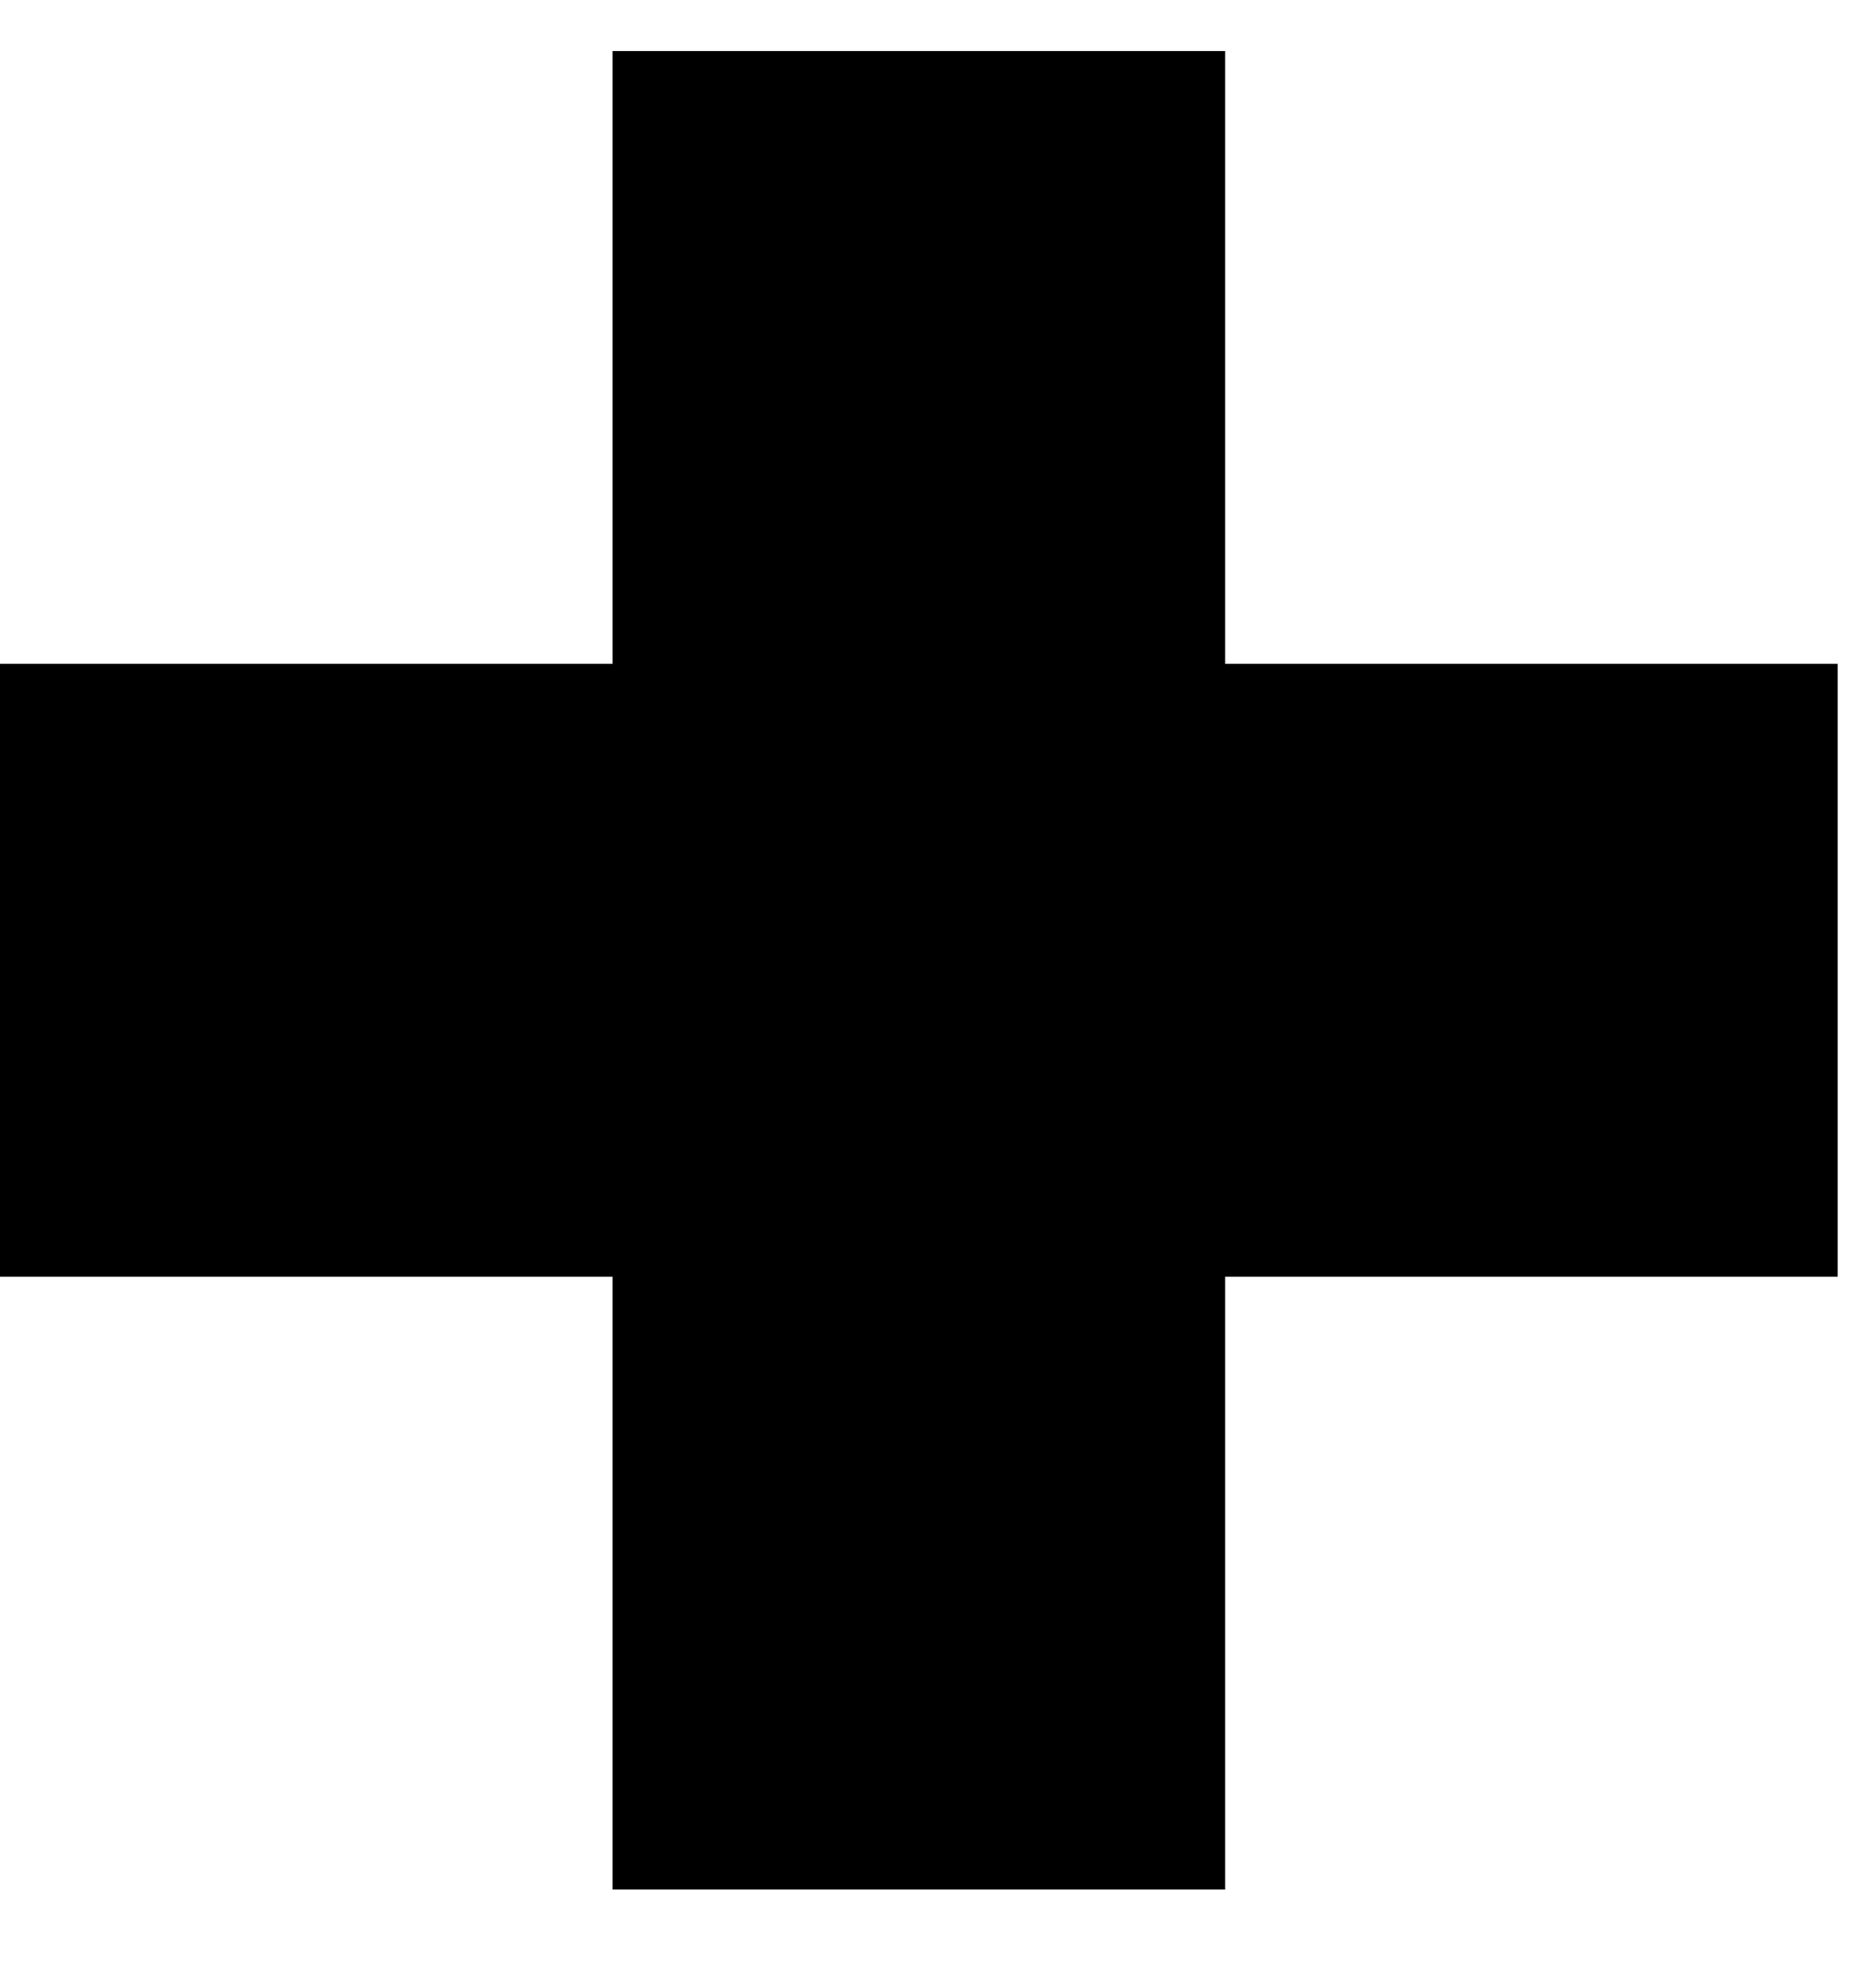
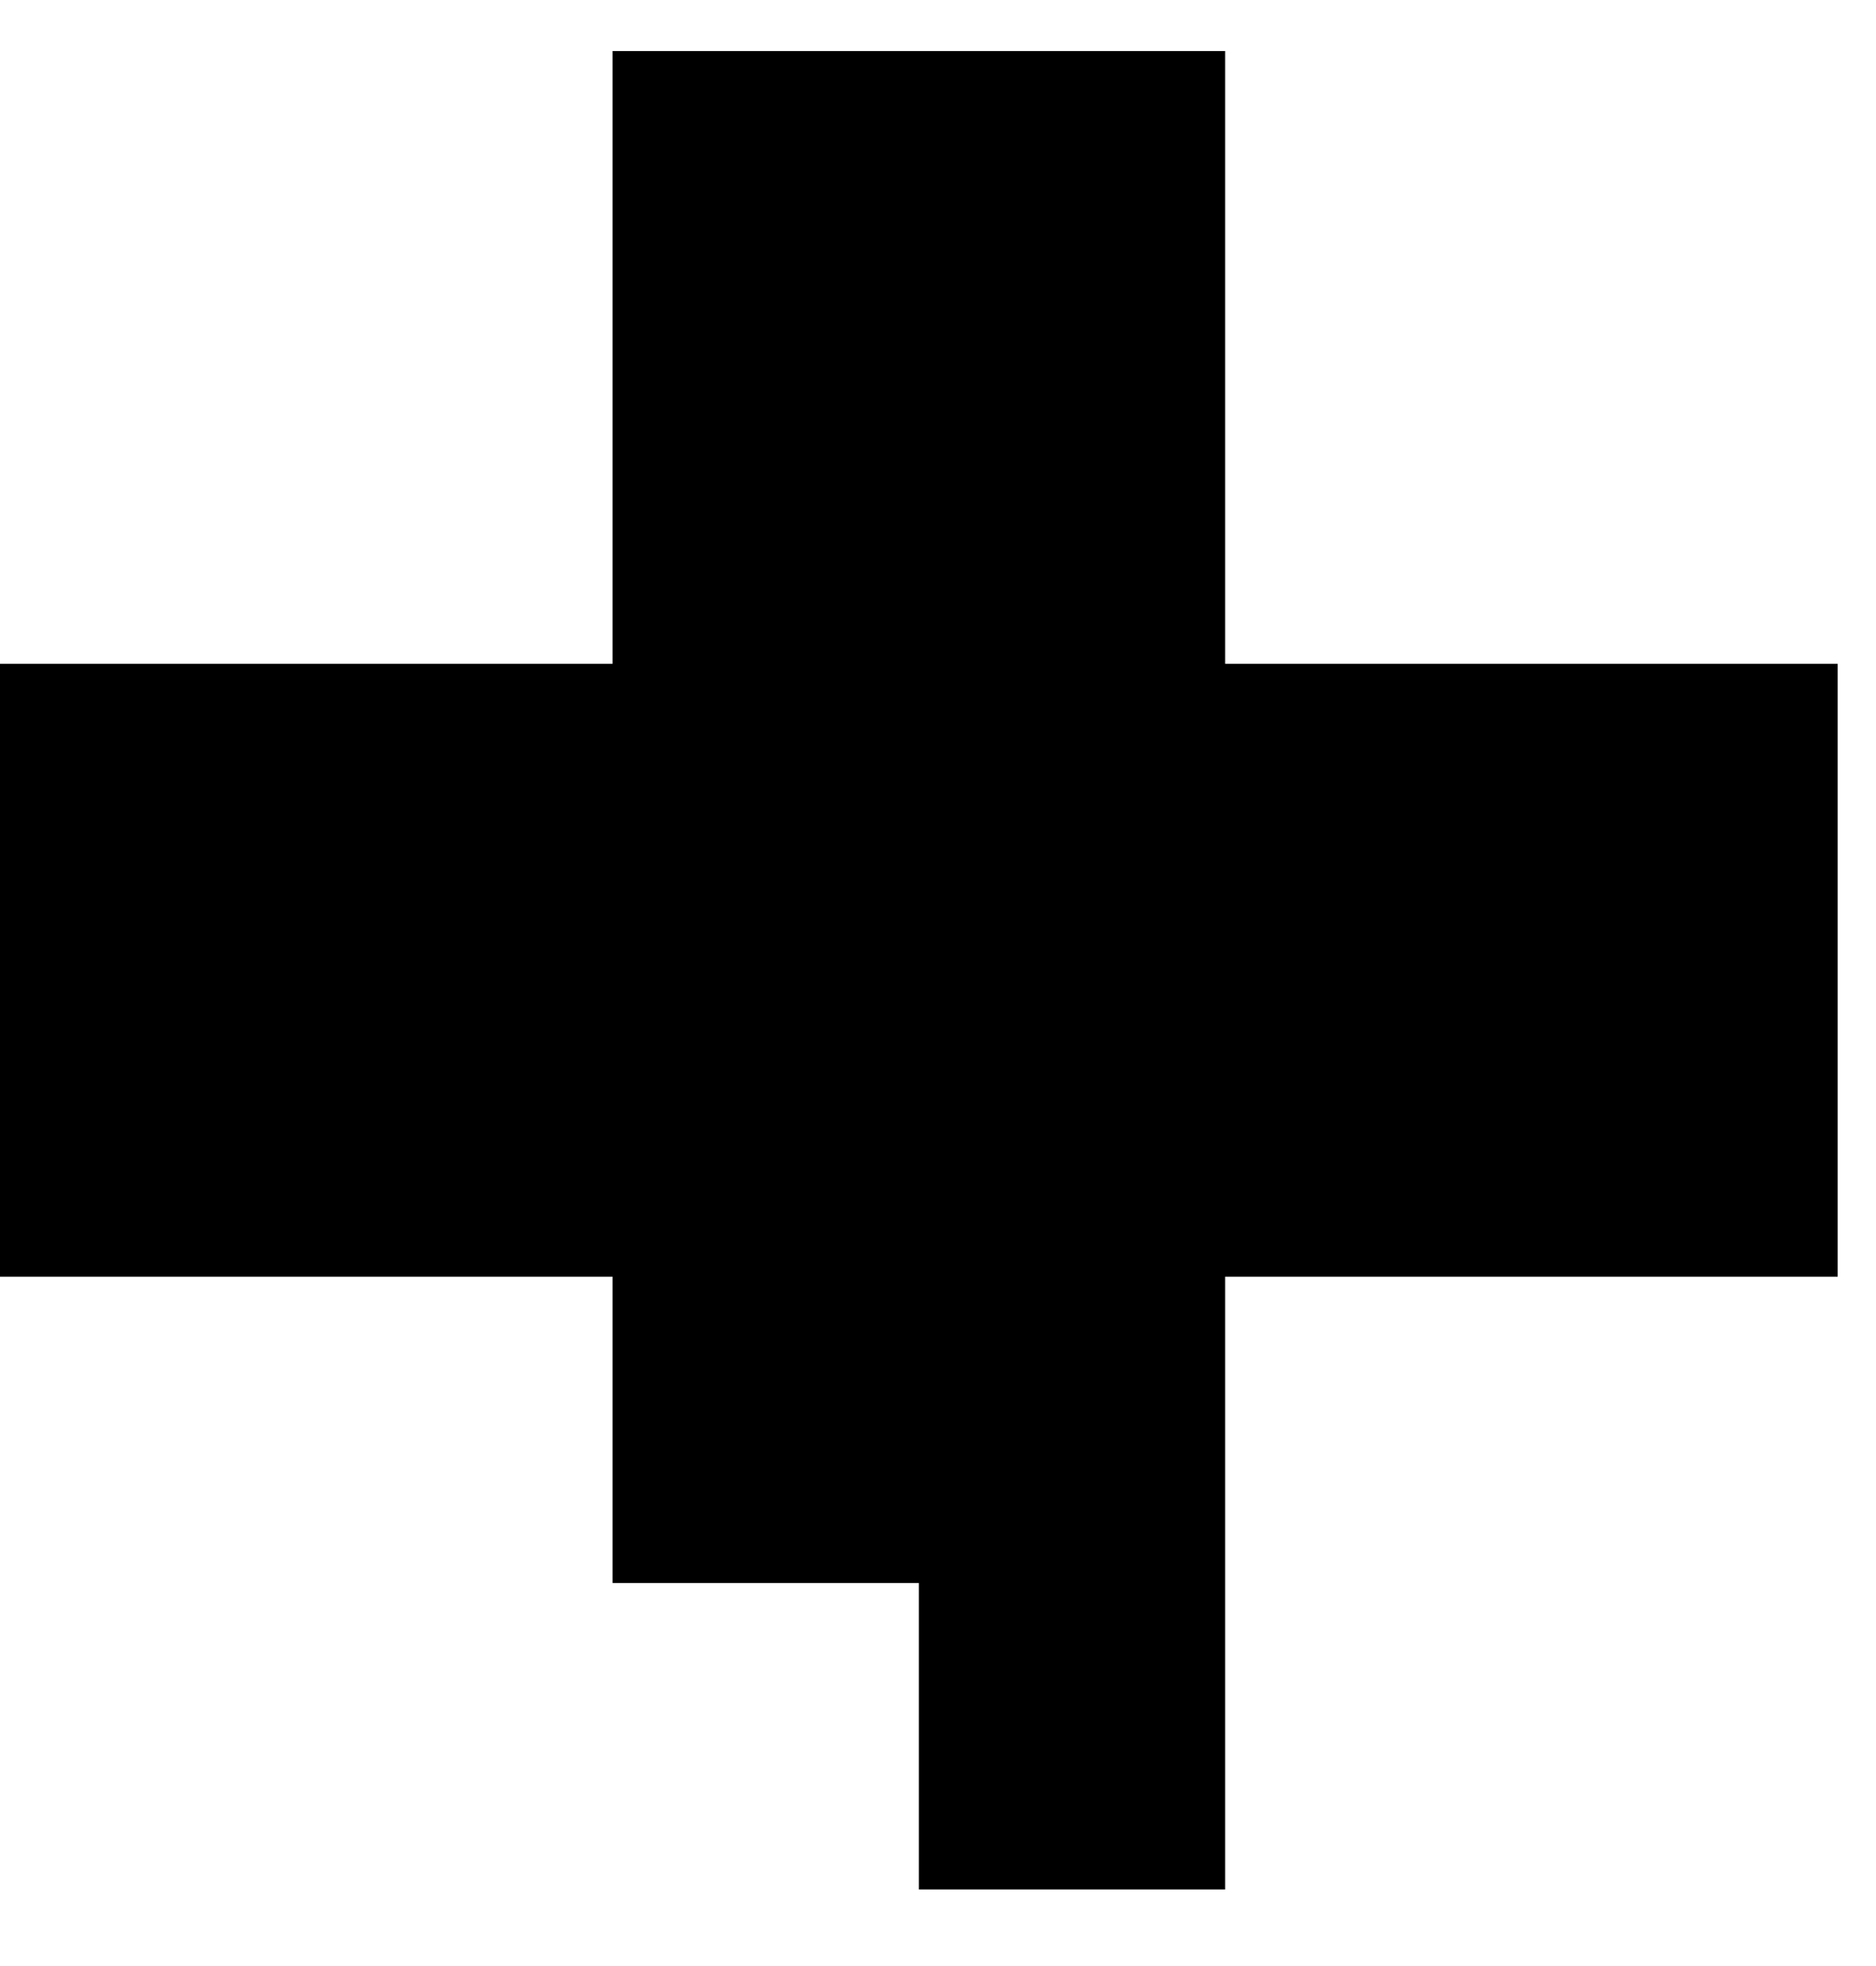
<svg xmlns="http://www.w3.org/2000/svg" width="21" height="22" viewBox="0 0 21 22" fill="none">
-   <path d="M17.143 7.428H20.571V10.857H17.143V7.428ZM13.714 10.857H17.143V14.286H13.714V10.857ZM10.286 10.857H13.714V14.286H10.286V10.857ZM6.857 10.857H10.286V14.286H6.857V10.857ZM6.857 7.428H10.286V10.857H6.857V7.428ZM3.429 7.428H6.857V10.857H3.429V7.428ZM0 7.428H3.429V10.857H0V7.428ZM0 10.857H3.429V14.286H0V10.857ZM3.429 10.857H6.857V14.286H3.429V10.857ZM17.143 10.857H20.571V14.286H17.143V10.857ZM13.714 7.428H17.143V10.857H13.714V7.428ZM10.286 7.428H13.714V10.857H10.286V7.428ZM6.857 14.286H10.286V17.714H6.857V14.286ZM6.857 17.714H10.286V21.143H6.857V17.714ZM10.286 17.714H13.714V21.143H10.286V17.714ZM10.286 14.286H13.714V17.714H10.286V14.286ZM10.286 0.571H13.714V4H10.286V0.571ZM6.857 0.571H10.286V4H6.857V0.571ZM10.286 4H13.714V7.428H10.286V4ZM6.857 4H10.286V7.428H6.857V4Z" fill="black" />
+   <path d="M17.143 7.428H20.571V10.857H17.143V7.428ZM13.714 10.857H17.143V14.286H13.714V10.857ZM10.286 10.857H13.714V14.286H10.286V10.857ZM6.857 10.857H10.286V14.286H6.857V10.857ZM6.857 7.428H10.286V10.857H6.857V7.428ZM3.429 7.428H6.857V10.857H3.429V7.428ZM0 7.428H3.429V10.857H0V7.428ZM0 10.857H3.429V14.286H0V10.857ZM3.429 10.857H6.857V14.286H3.429V10.857ZM17.143 10.857H20.571V14.286H17.143V10.857ZM13.714 7.428H17.143V10.857H13.714V7.428ZM10.286 7.428H13.714V10.857H10.286V7.428ZM6.857 14.286H10.286V17.714H6.857V14.286ZM6.857 17.714H10.286H6.857V17.714ZM10.286 17.714H13.714V21.143H10.286V17.714ZM10.286 14.286H13.714V17.714H10.286V14.286ZM10.286 0.571H13.714V4H10.286V0.571ZM6.857 0.571H10.286V4H6.857V0.571ZM10.286 4H13.714V7.428H10.286V4ZM6.857 4H10.286V7.428H6.857V4Z" fill="black" />
</svg>